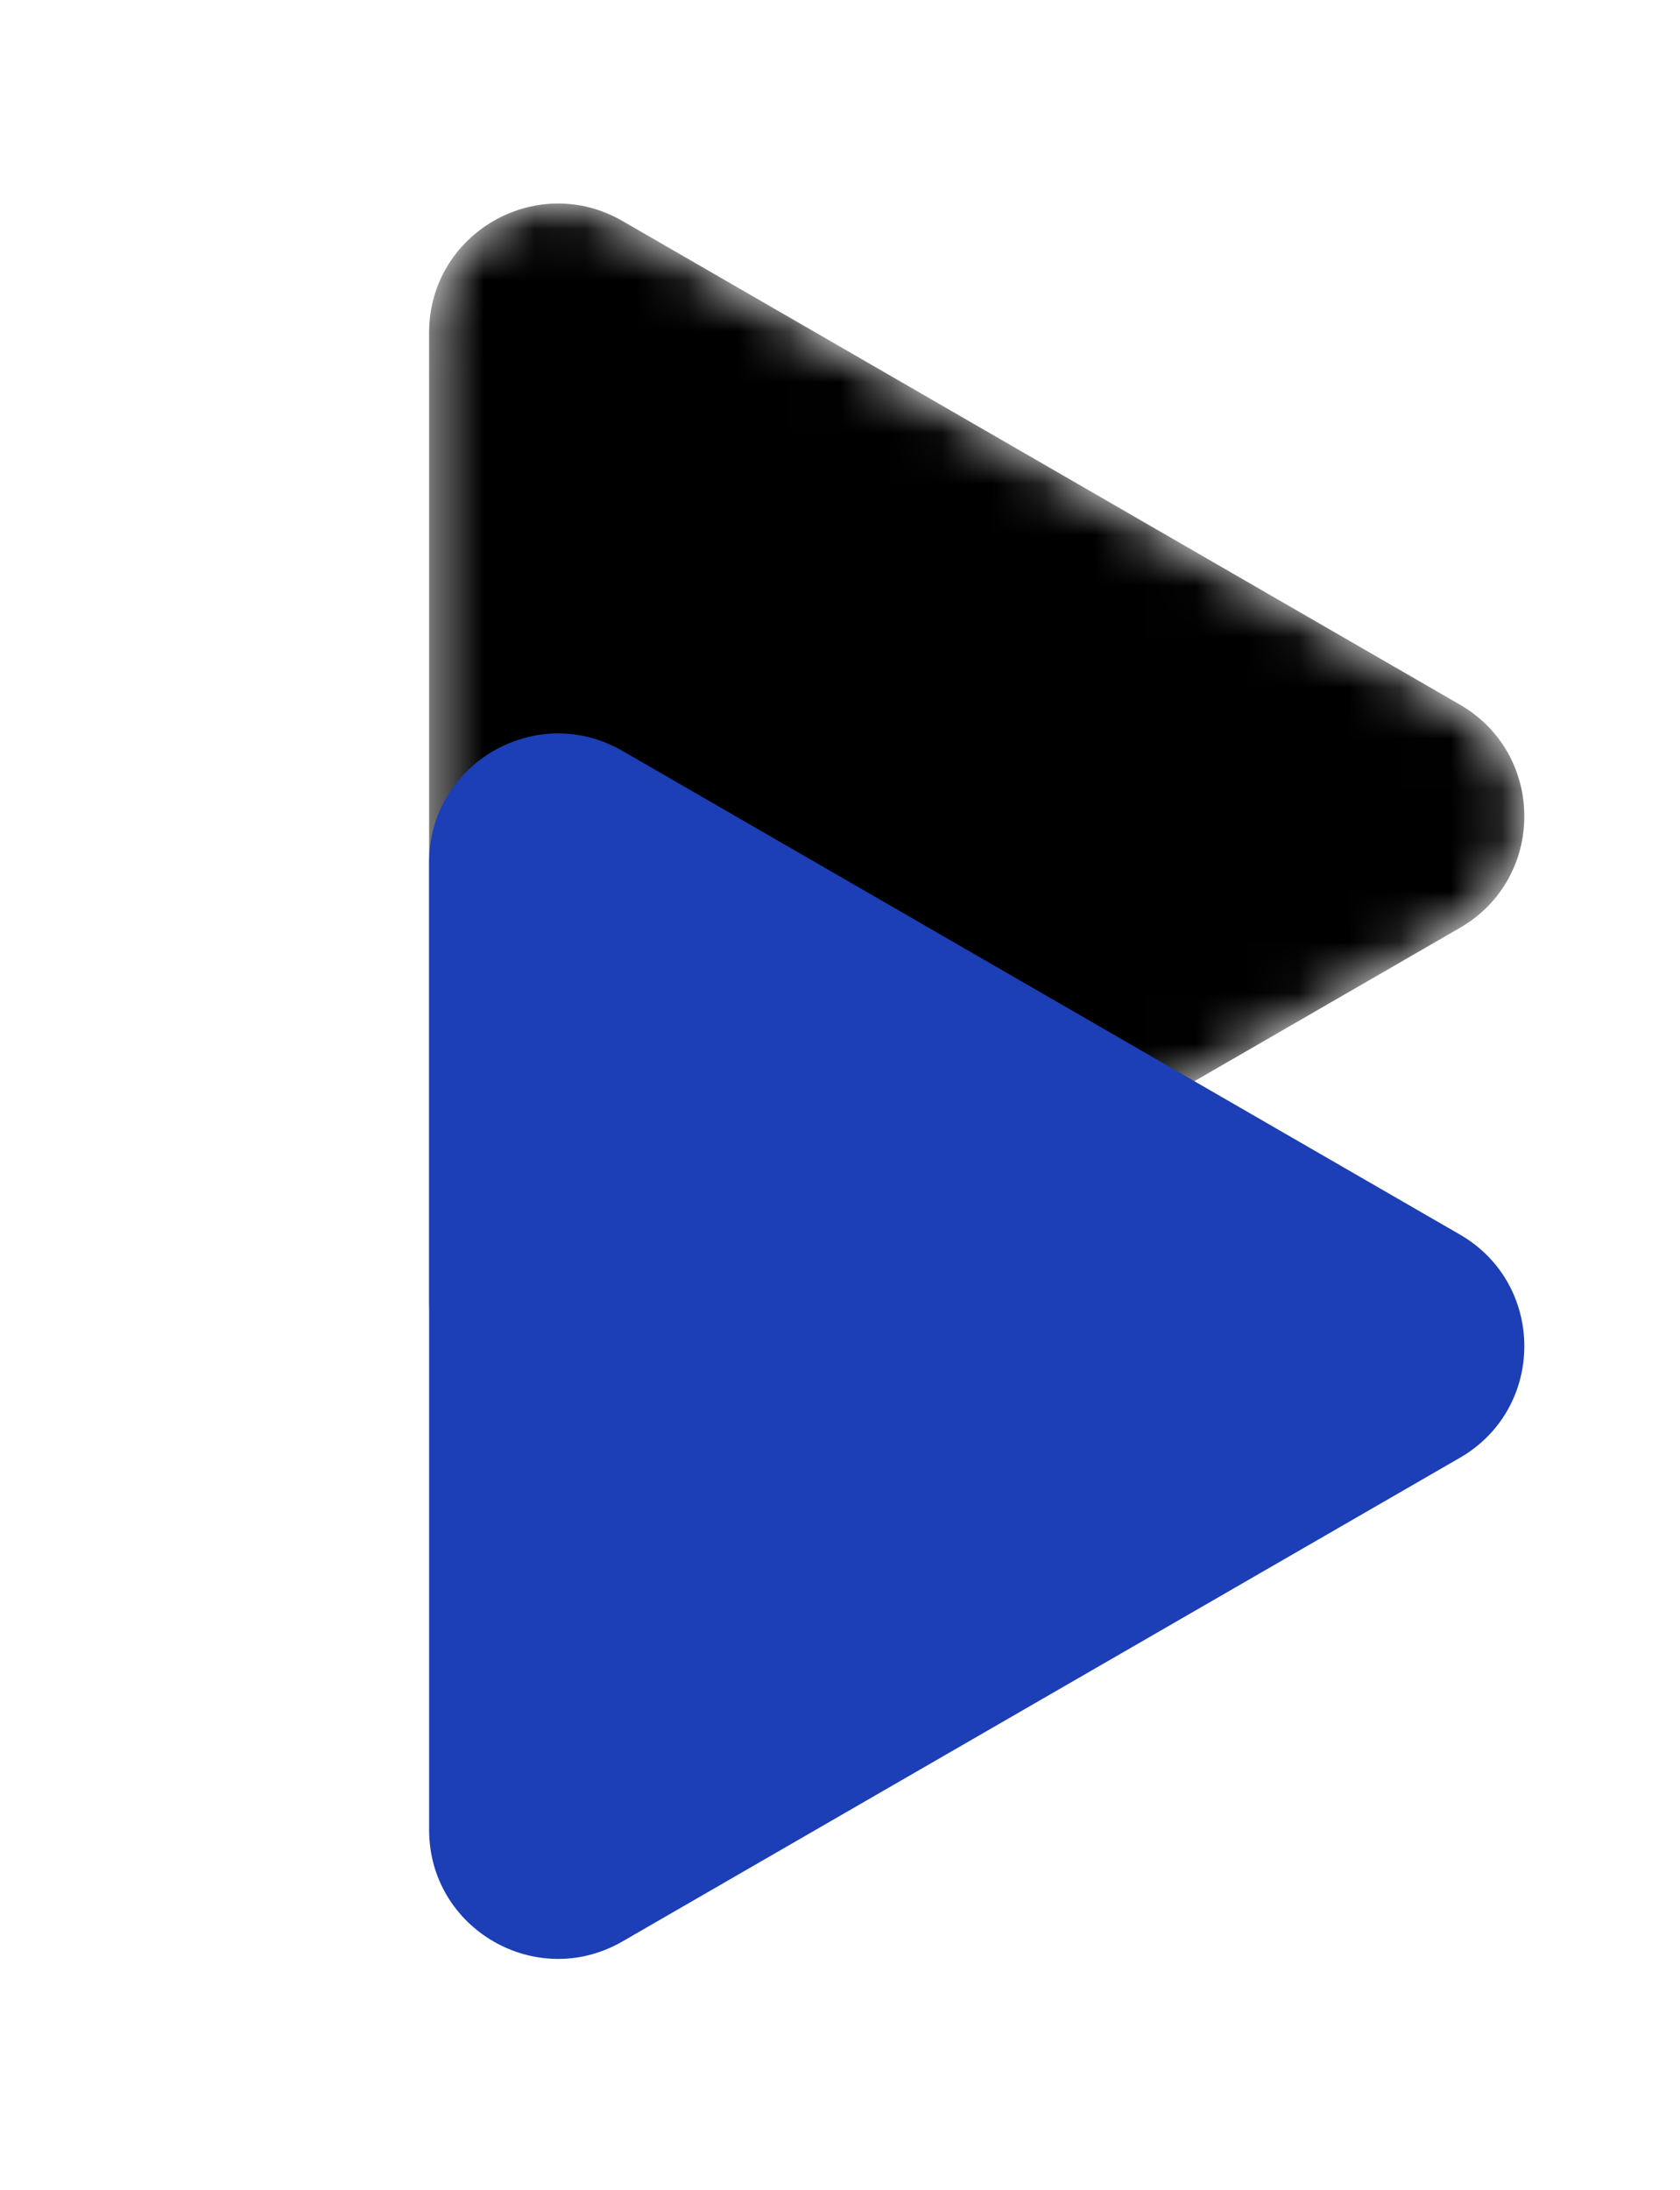
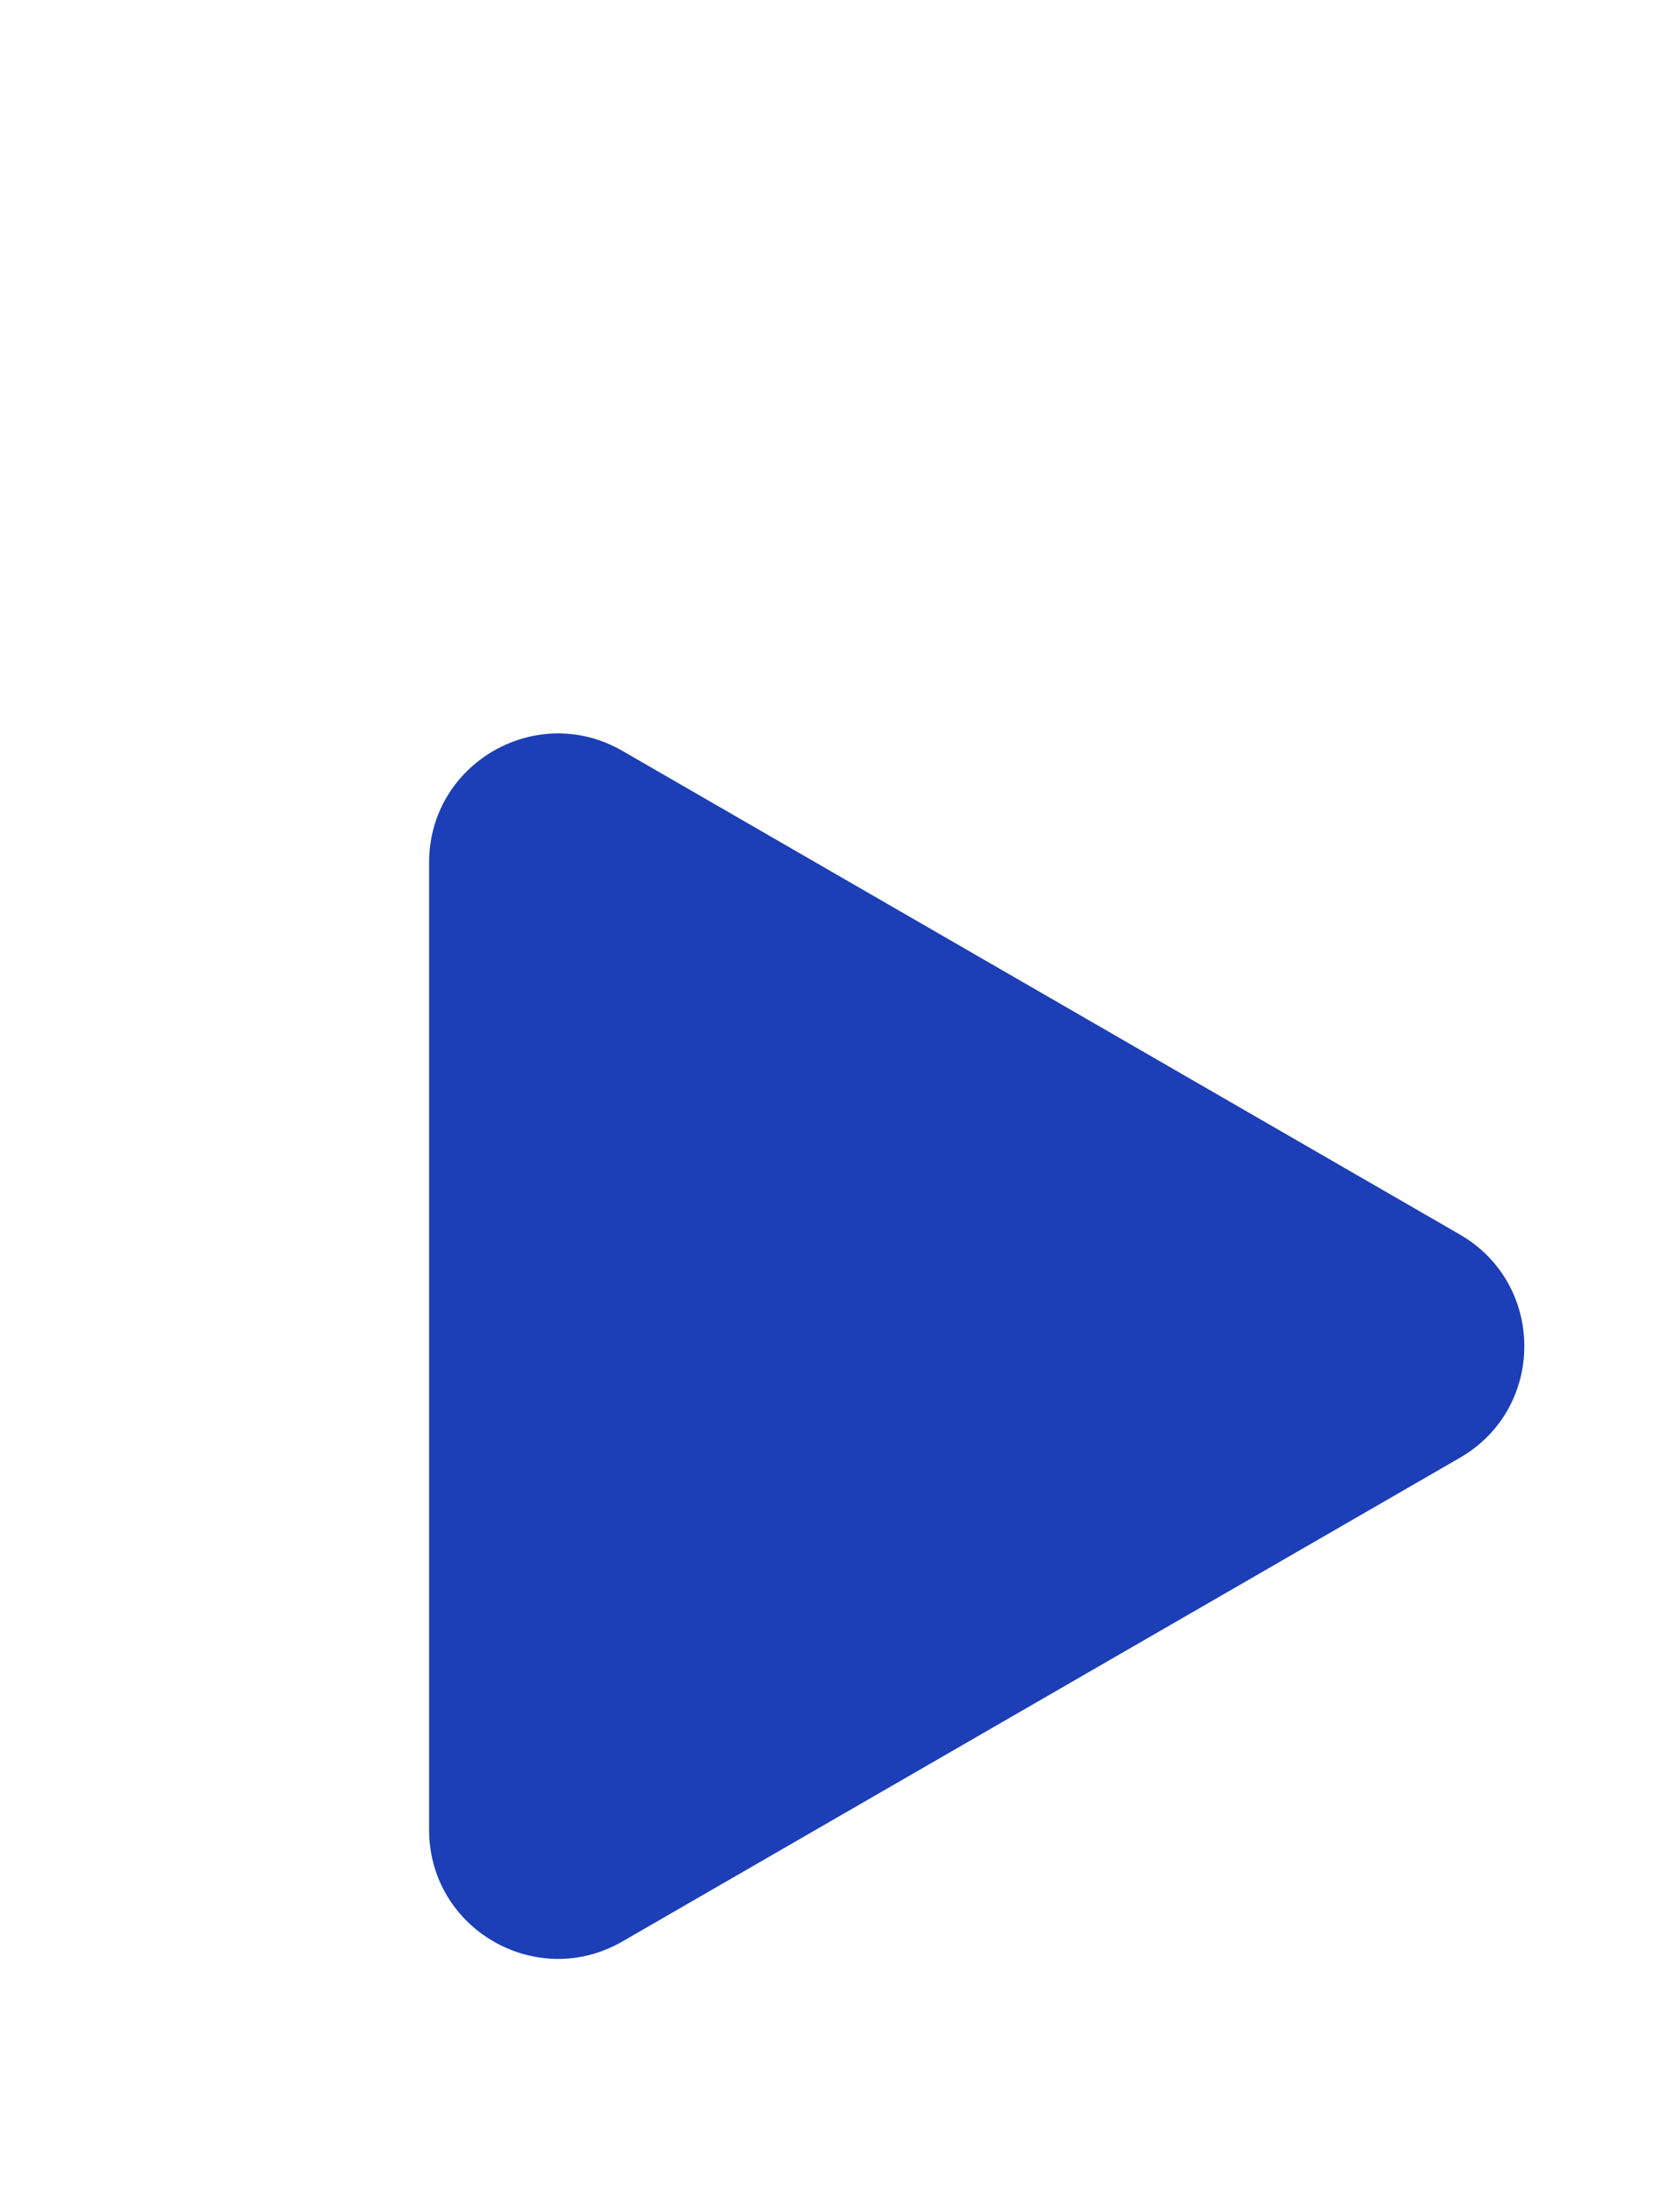
<svg xmlns="http://www.w3.org/2000/svg" fill="none" viewBox="0 0 33 43" height="43" width="33">
  <mask height="26" width="22" y="3" x="8" maskUnits="userSpaceOnUse" style="mask-type:alpha" id="mask0_768_2242">
-     <path fill="#29A3EA" d="M28.676 13.837C30.364 14.811 30.364 17.247 28.676 18.221L12.226 27.719C10.538 28.693 8.429 27.475 8.429 25.527L8.429 6.531C8.429 4.583 10.538 3.365 12.226 4.339L28.676 13.837Z" />
-   </mask>
+     </mask>
  <g mask="url(#mask0_768_2242)">
    <path fill="black" d="M28.676 13.837C30.364 14.811 30.364 17.247 28.676 18.221L12.226 27.719C10.538 28.693 8.429 27.475 8.429 25.527L8.429 6.531C8.429 4.583 10.538 3.365 12.226 4.339L28.676 13.837Z" />
  </g>
  <path fill="#1C3EB6" d="M28.676 24.243C30.364 25.218 30.364 27.653 28.676 28.627L12.226 38.125C10.538 39.099 8.429 37.881 8.429 35.933L8.429 16.937C8.429 14.989 10.538 13.771 12.226 14.745L28.676 24.243Z" />
</svg>